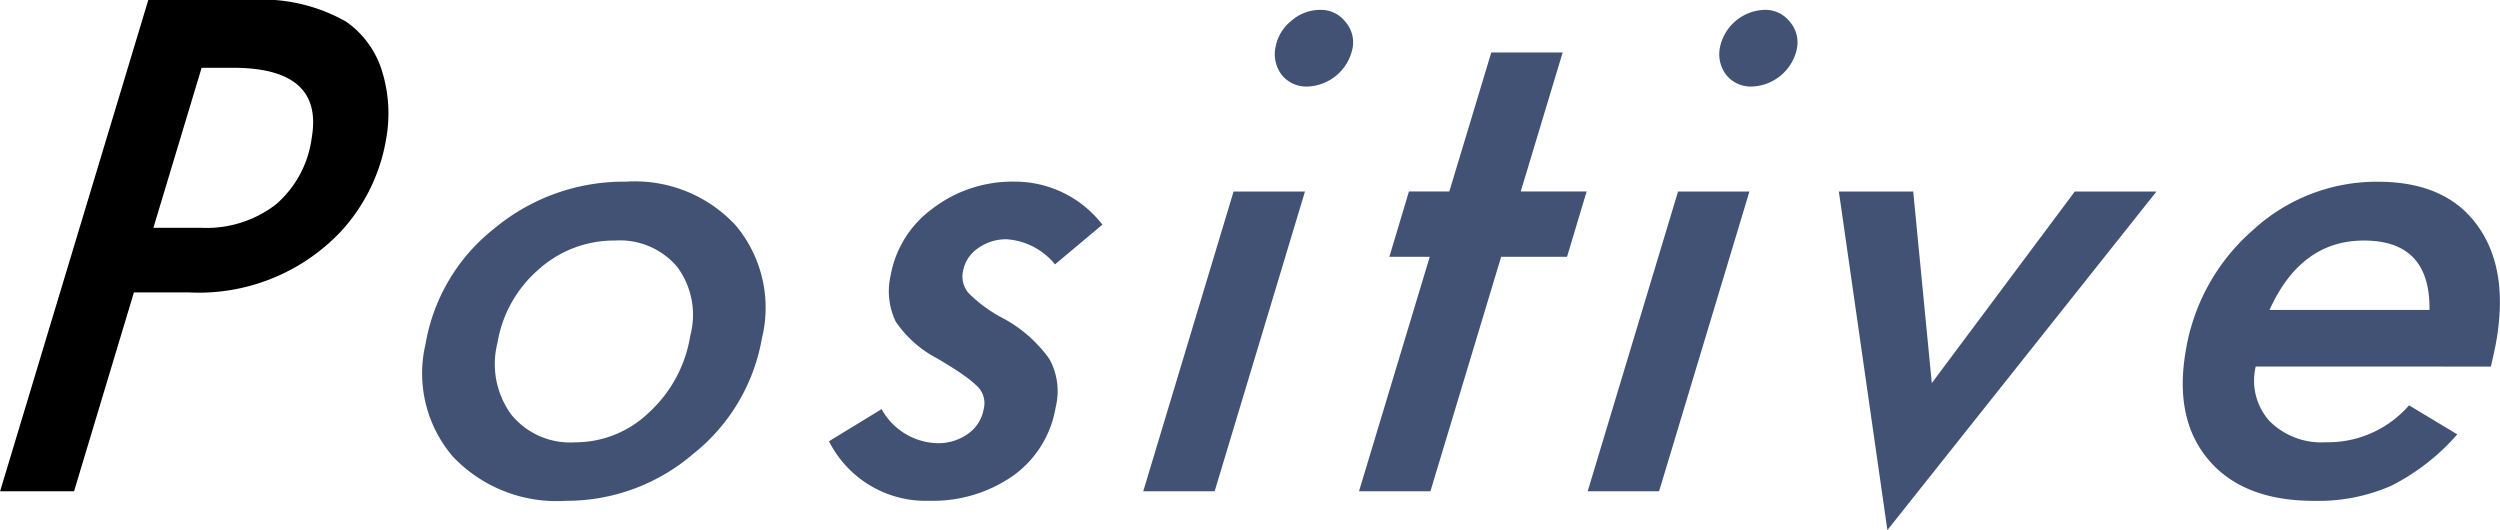
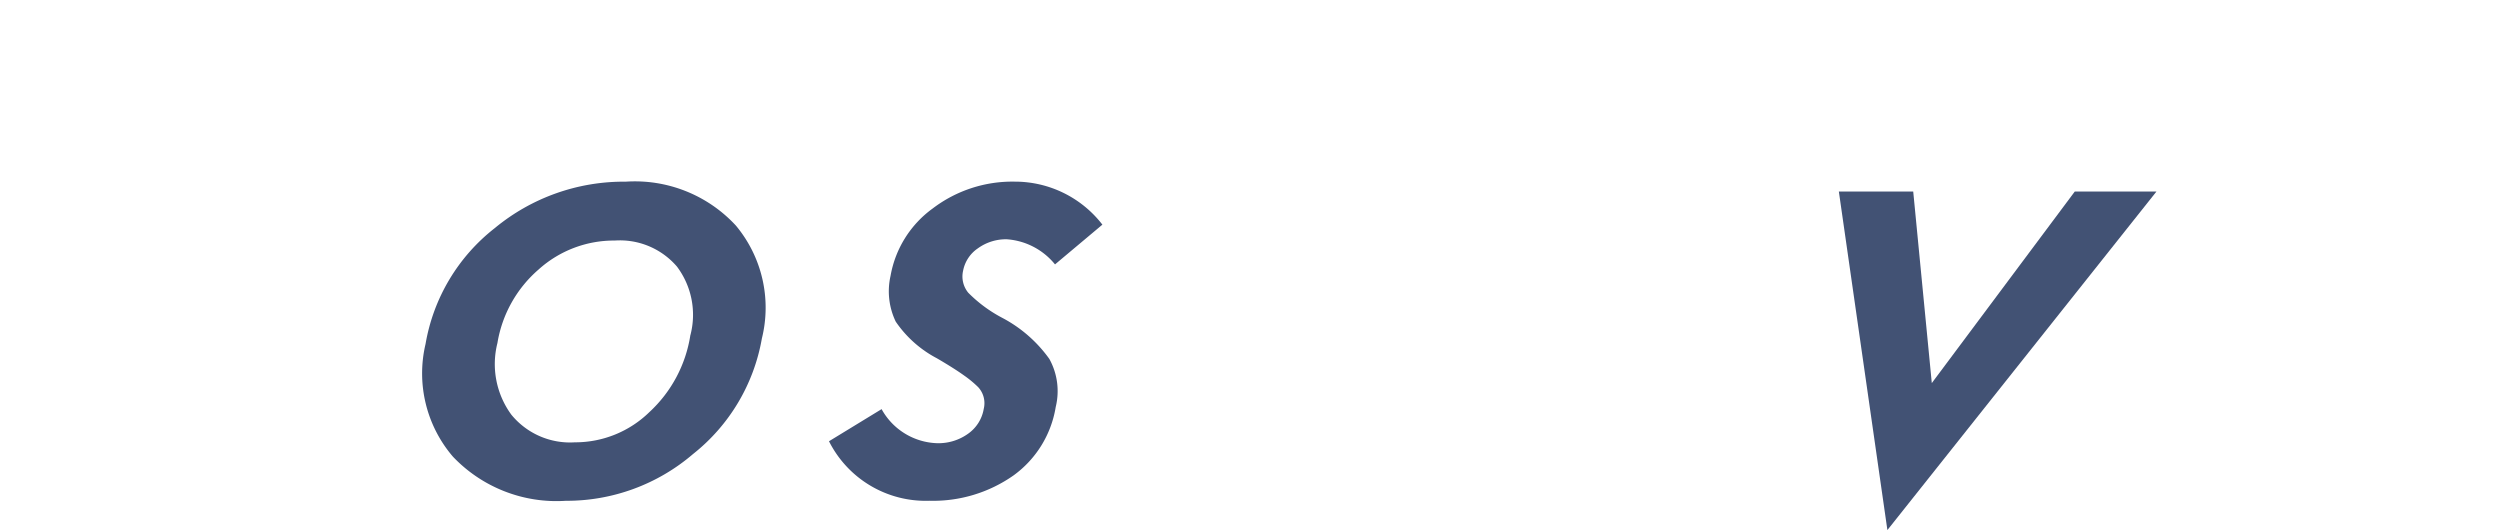
<svg xmlns="http://www.w3.org/2000/svg" width="137.83" height="29.224" viewBox="0 0 137.83 29.224">
  <g transform="translate(-475.138 -2991.03)">
-     <path d="M483.314,2991.03h5.576a9.391,9.391,0,0,1,5.33,1.194,5.166,5.166,0,0,1,1.978,2.718,7.915,7.915,0,0,1,.219,3.807,9.936,9.936,0,0,1-2.56,5.122,10.785,10.785,0,0,1-8.326,3.28h-3.01l-3.3,10.963h-4.078Zm2.94,3.737-2.66,8.823h2.654a6.276,6.276,0,0,0,4.08-1.272,5.829,5.829,0,0,0,1.993-3.674q.682-3.877-4.339-3.877Z" />
    <path d="M517.141,3009.694a10.4,10.4,0,0,1-3.795,6.368,10.7,10.7,0,0,1-7.009,2.578,7.876,7.876,0,0,1-6.232-2.438,7.051,7.051,0,0,1-1.505-6.21,10.306,10.306,0,0,1,3.815-6.385,11.151,11.151,0,0,1,7.221-2.561,7.576,7.576,0,0,1,6.073,2.421A7.064,7.064,0,0,1,517.141,3009.694Zm-3.938-.192a4.428,4.428,0,0,0-.742-3.773,4.142,4.142,0,0,0-3.434-1.437,6.2,6.2,0,0,0-4.2,1.6,6.817,6.817,0,0,0-2.265,4.052,4.721,4.721,0,0,0,.766,3.946,4.178,4.178,0,0,0,3.506,1.526,5.854,5.854,0,0,0,4.106-1.666A7.283,7.283,0,0,0,513.2,3009.5Z" fill="#425274" />
    <path d="M535.915,3003.415l-2.612,2.192a3.763,3.763,0,0,0-2.659-1.385,2.634,2.634,0,0,0-1.594.5,1.926,1.926,0,0,0-.815,1.237,1.409,1.409,0,0,0,.286,1.211,7.6,7.6,0,0,0,1.843,1.367,7.462,7.462,0,0,1,2.626,2.281,3.668,3.668,0,0,1,.352,2.649,5.8,5.8,0,0,1-2.322,3.771,7.71,7.71,0,0,1-4.647,1.4,5.966,5.966,0,0,1-5.531-3.281l2.9-1.771a3.628,3.628,0,0,0,3.053,1.878,2.8,2.8,0,0,0,1.723-.527,2.1,2.1,0,0,0,.856-1.369,1.3,1.3,0,0,0-.306-1.192,5.9,5.9,0,0,0-.761-.632q-.554-.4-1.523-.965a6.277,6.277,0,0,1-2.262-2.016,3.859,3.859,0,0,1-.286-2.527,5.835,5.835,0,0,1,2.331-3.718,7.242,7.242,0,0,1,4.517-1.474A6.093,6.093,0,0,1,535.915,3003.415Z" fill="#425274" />
-     <path d="M547.083,3001.591l-4.979,16.523h-3.937l4.98-16.523Zm2.615-7.859a2.632,2.632,0,0,1-2.485,2.07,1.735,1.735,0,0,1-1.4-.632,1.873,1.873,0,0,1-.355-1.526,2.4,2.4,0,0,1,.861-1.456,2.427,2.427,0,0,1,1.587-.614,1.713,1.713,0,0,1,1.4.65A1.732,1.732,0,0,1,549.7,2993.732Z" fill="#425274" />
-     <path d="M557.9,3005.187l-3.9,12.927h-3.937l3.9-12.927h-2.227l1.08-3.6h2.226l2.314-7.666h3.936l-2.313,7.666h3.633l-1.08,3.6Z" fill="#425274" />
-     <path d="M571.587,3001.591l-4.98,16.523h-3.936l4.98-16.523Zm2.615-7.859a2.632,2.632,0,0,1-2.485,2.07,1.737,1.737,0,0,1-1.4-.632,1.88,1.88,0,0,1-.355-1.526,2.591,2.591,0,0,1,2.449-2.07,1.713,1.713,0,0,1,1.4.65A1.732,1.732,0,0,1,574.2,2993.732Z" fill="#425274" />
    <path d="M594.027,3001.591l-14.833,18.663-2.676-18.663h4.1l1.024,10.559,7.882-10.559Z" fill="#425274" />
-     <path d="M599.5,3011.237a3.342,3.342,0,0,0,.754,3,4.029,4.029,0,0,0,3.1,1.175,5.935,5.935,0,0,0,4.6-2.035l2.658,1.6a12.007,12.007,0,0,1-3.654,2.841,10.037,10.037,0,0,1-4.242.825q-3.9,0-5.817-2.263t-1.249-6.051a11.215,11.215,0,0,1,3.717-6.632,10.066,10.066,0,0,1,6.861-2.648q3.741,0,5.475,2.387,1.767,2.4,1.055,6.437c-.049.279-.147.736-.294,1.367Zm9.581-3.121q.051-3.825-3.619-3.824-3.473,0-5.2,3.824Z" fill="#425274" />
  </g>
</svg>